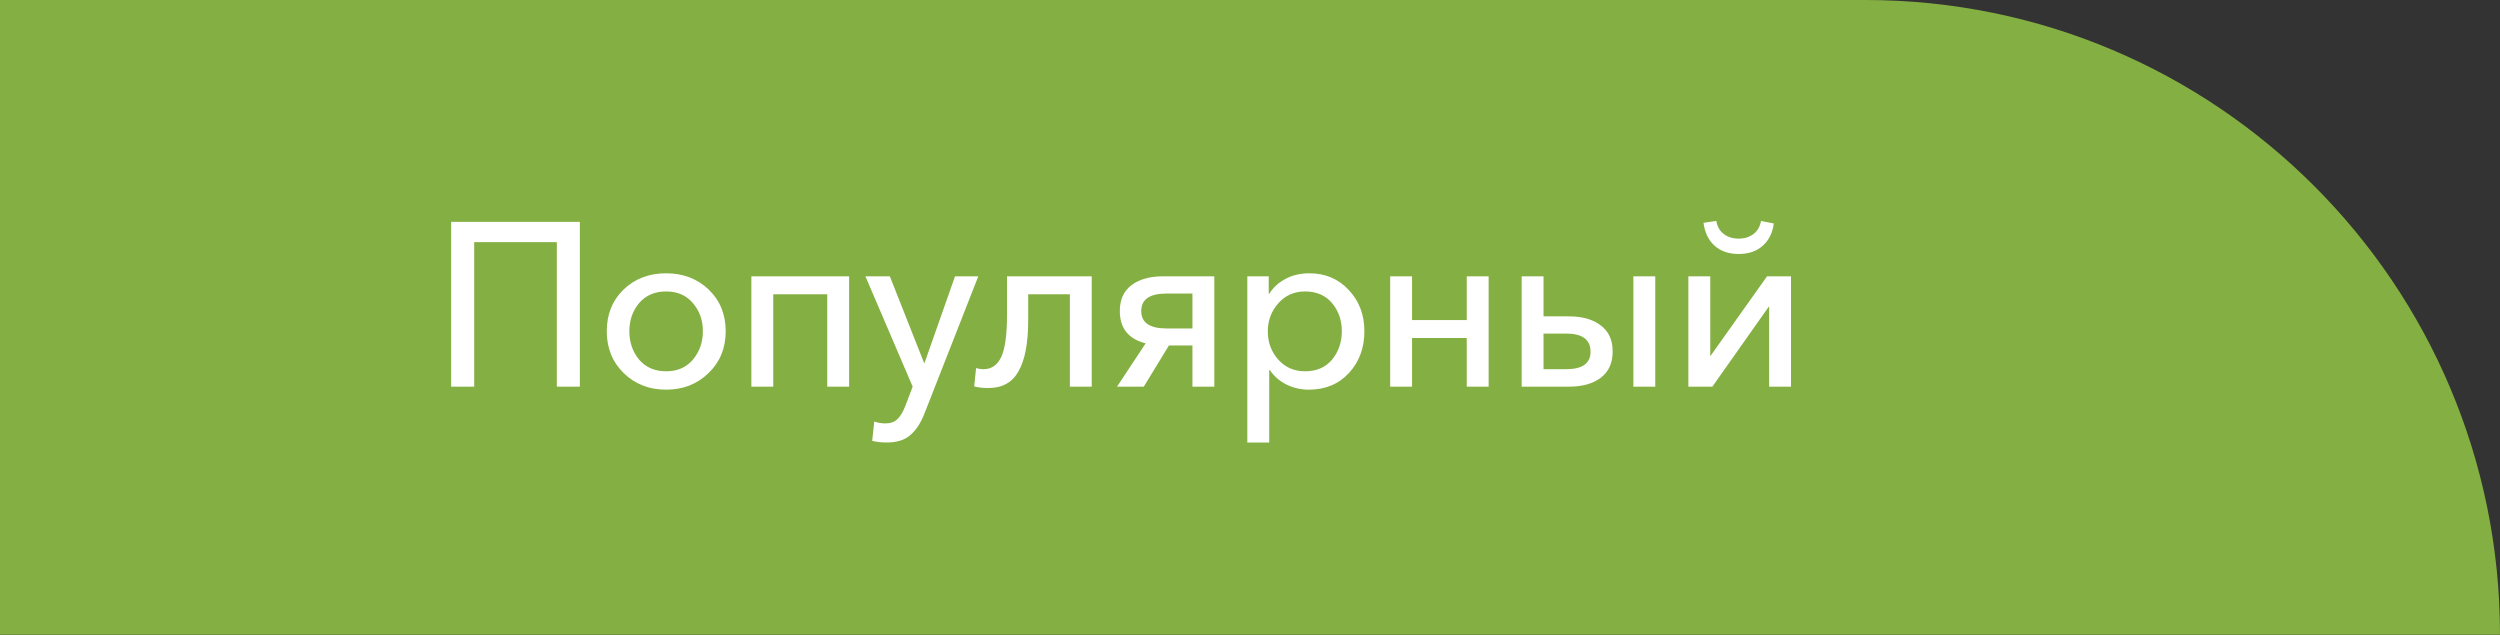
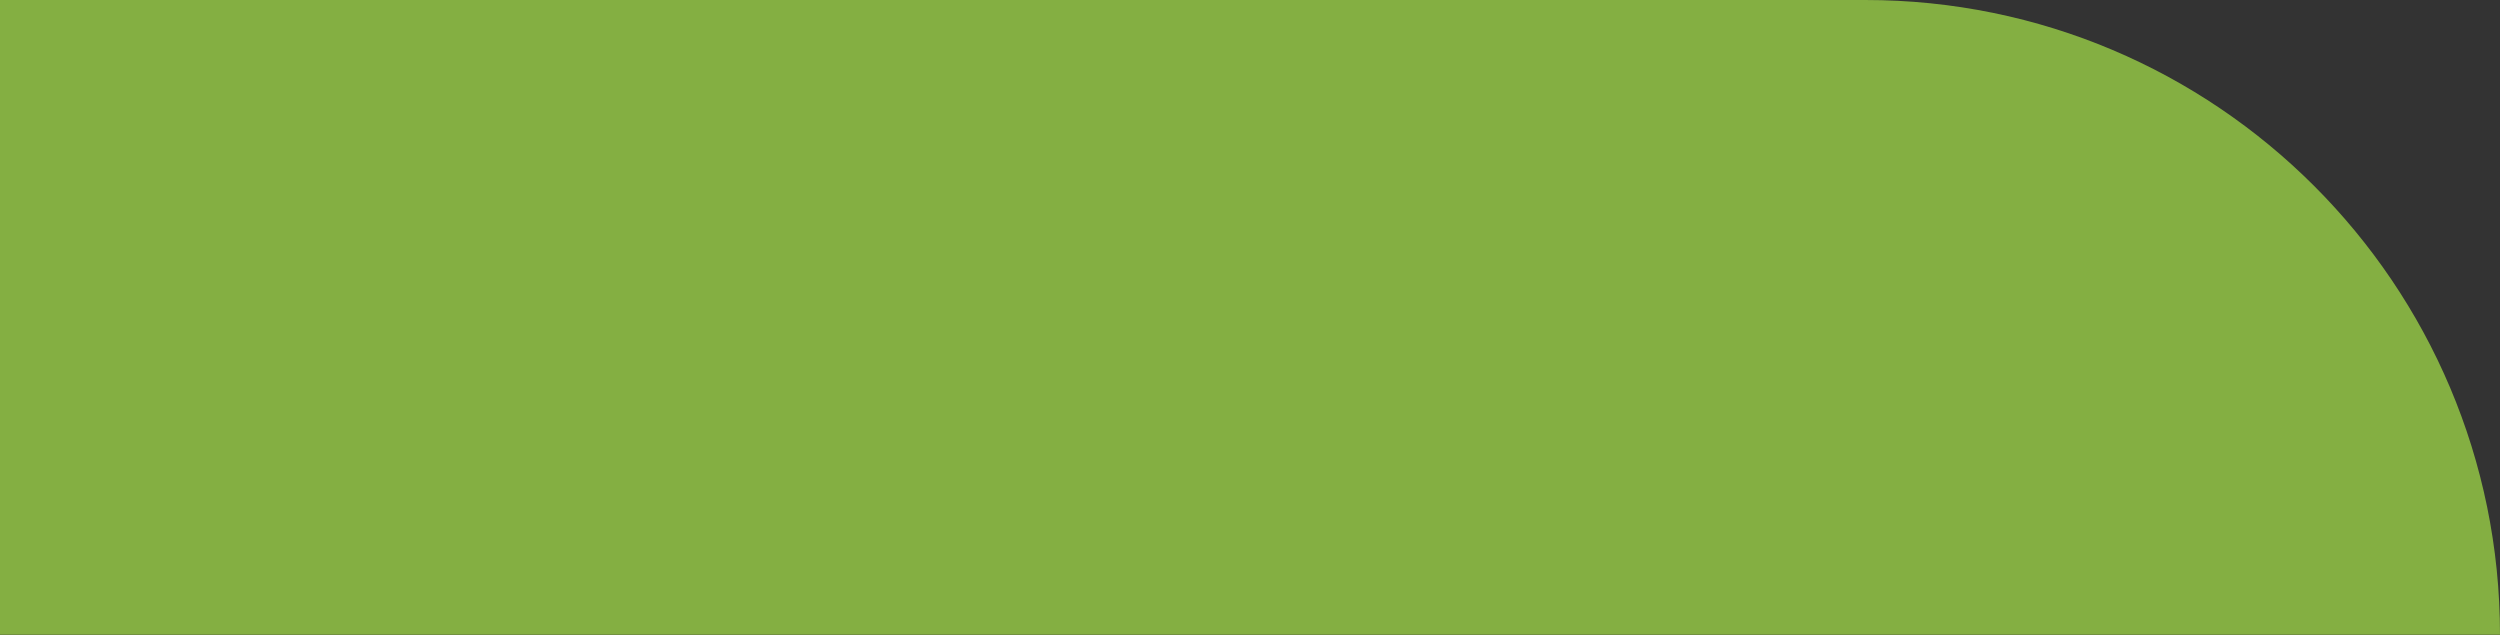
<svg xmlns="http://www.w3.org/2000/svg" width="126" height="32" viewBox="0 0 126 32" fill="none">
  <rect x="0" y="0" width="126" height="32" fill="#333333" stroke="none" />
  <path d="M0 0H94.01C111.678 0 126 14.322 126 31.99V31.99H0V0Z" fill="#84AF42" />
-   <path d="M22.738 19.487V11.182H29.225V19.487H28.064V12.203H23.899V19.487H22.738ZM35.707 18.806C35.136 19.362 34.425 19.639 33.572 19.639C32.72 19.639 32.008 19.362 31.437 18.806C30.866 18.251 30.581 17.547 30.581 16.695C30.581 15.843 30.863 15.143 31.425 14.595C31.996 14.048 32.712 13.774 33.572 13.774C34.432 13.774 35.148 14.048 35.719 14.595C36.289 15.143 36.575 15.843 36.575 16.695C36.575 17.547 36.286 18.251 35.707 18.806ZM32.211 18.126C32.548 18.517 33.001 18.713 33.572 18.713C34.143 18.713 34.593 18.517 34.921 18.126C35.257 17.727 35.425 17.25 35.425 16.695C35.425 16.14 35.257 15.667 34.921 15.276C34.593 14.885 34.143 14.689 33.572 14.689C33.001 14.689 32.548 14.885 32.211 15.276C31.883 15.667 31.719 16.14 31.719 16.695C31.719 17.25 31.883 17.727 32.211 18.126ZM37.869 19.487V13.927H42.796V19.487H41.693V14.83H38.972V19.487H37.869ZM44.685 22.302C44.427 22.302 44.184 22.275 43.958 22.22L44.063 21.246C44.251 21.309 44.435 21.34 44.614 21.34C44.88 21.34 45.088 21.266 45.236 21.117C45.385 20.977 45.522 20.742 45.647 20.413L45.999 19.487L43.617 13.927H44.849L46.573 18.29H46.597L48.133 13.927H49.306L46.609 20.801C46.413 21.309 46.171 21.684 45.881 21.927C45.6 22.177 45.201 22.302 44.685 22.302ZM49.815 19.557C49.541 19.557 49.303 19.53 49.1 19.475L49.194 18.548C49.311 18.587 49.436 18.607 49.569 18.607C49.968 18.607 50.265 18.404 50.46 17.997C50.656 17.583 50.754 16.871 50.754 15.862V13.927H55.023V19.487H53.921V14.83H51.821V16.155C51.821 17.282 51.661 18.13 51.34 18.701C51.027 19.272 50.519 19.557 49.815 19.557ZM56.298 19.487L57.741 17.305C56.873 17.086 56.439 16.543 56.439 15.675C56.439 15.104 56.634 14.67 57.025 14.373C57.424 14.075 57.952 13.927 58.609 13.927H61.201V19.487H60.098V17.411H58.914L57.647 19.487H56.298ZM58.796 16.554H60.098V14.795H58.796C57.944 14.795 57.518 15.088 57.518 15.675C57.518 16.261 57.944 16.554 58.796 16.554ZM62.865 22.302V13.927H63.944V14.795H63.98C64.167 14.49 64.437 14.243 64.789 14.056C65.141 13.868 65.54 13.774 65.985 13.774C66.799 13.774 67.463 14.056 67.98 14.619C68.503 15.174 68.765 15.866 68.765 16.695C68.765 17.532 68.507 18.232 67.991 18.795C67.475 19.358 66.799 19.639 65.962 19.639C65.563 19.639 65.188 19.553 64.836 19.381C64.484 19.201 64.206 18.959 64.003 18.654H63.968V22.302H62.865ZM65.774 18.713C66.353 18.713 66.806 18.517 67.135 18.126C67.463 17.727 67.628 17.25 67.628 16.695C67.628 16.14 67.463 15.667 67.135 15.276C66.806 14.885 66.353 14.689 65.774 14.689C65.227 14.689 64.777 14.889 64.425 15.287C64.073 15.686 63.897 16.159 63.897 16.707C63.897 17.254 64.073 17.727 64.425 18.126C64.777 18.517 65.227 18.713 65.774 18.713ZM70.065 19.487V13.927H71.168V16.132H73.924V13.927H75.027V19.487H73.924V17.035H71.168V19.487H70.065ZM76.692 19.487V13.927H77.794V15.944H79.061C79.749 15.944 80.289 16.097 80.68 16.402C81.079 16.699 81.278 17.137 81.278 17.716C81.278 18.287 81.083 18.724 80.692 19.029C80.301 19.334 79.761 19.487 79.073 19.487H76.692ZM77.794 18.607H78.932C79.753 18.607 80.164 18.314 80.164 17.727C80.164 17.117 79.753 16.812 78.932 16.812H77.794V18.607ZM82.322 19.487V13.927H83.425V19.487H82.322ZM88.836 12.39C88.531 12.664 88.129 12.801 87.628 12.801C87.128 12.801 86.721 12.66 86.408 12.379C86.103 12.097 85.919 11.714 85.857 11.229L86.502 11.135C86.549 11.417 86.674 11.636 86.877 11.792C87.081 11.948 87.331 12.027 87.628 12.027C87.925 12.027 88.175 11.948 88.379 11.792C88.582 11.636 88.707 11.417 88.754 11.135L89.399 11.264C89.337 11.741 89.149 12.117 88.836 12.39ZM85.094 19.487V13.927H86.197V17.939H86.209L89.059 13.927H90.267V19.487H89.165V15.463H89.141L86.303 19.487H85.094Z" fill="white" />
</svg>